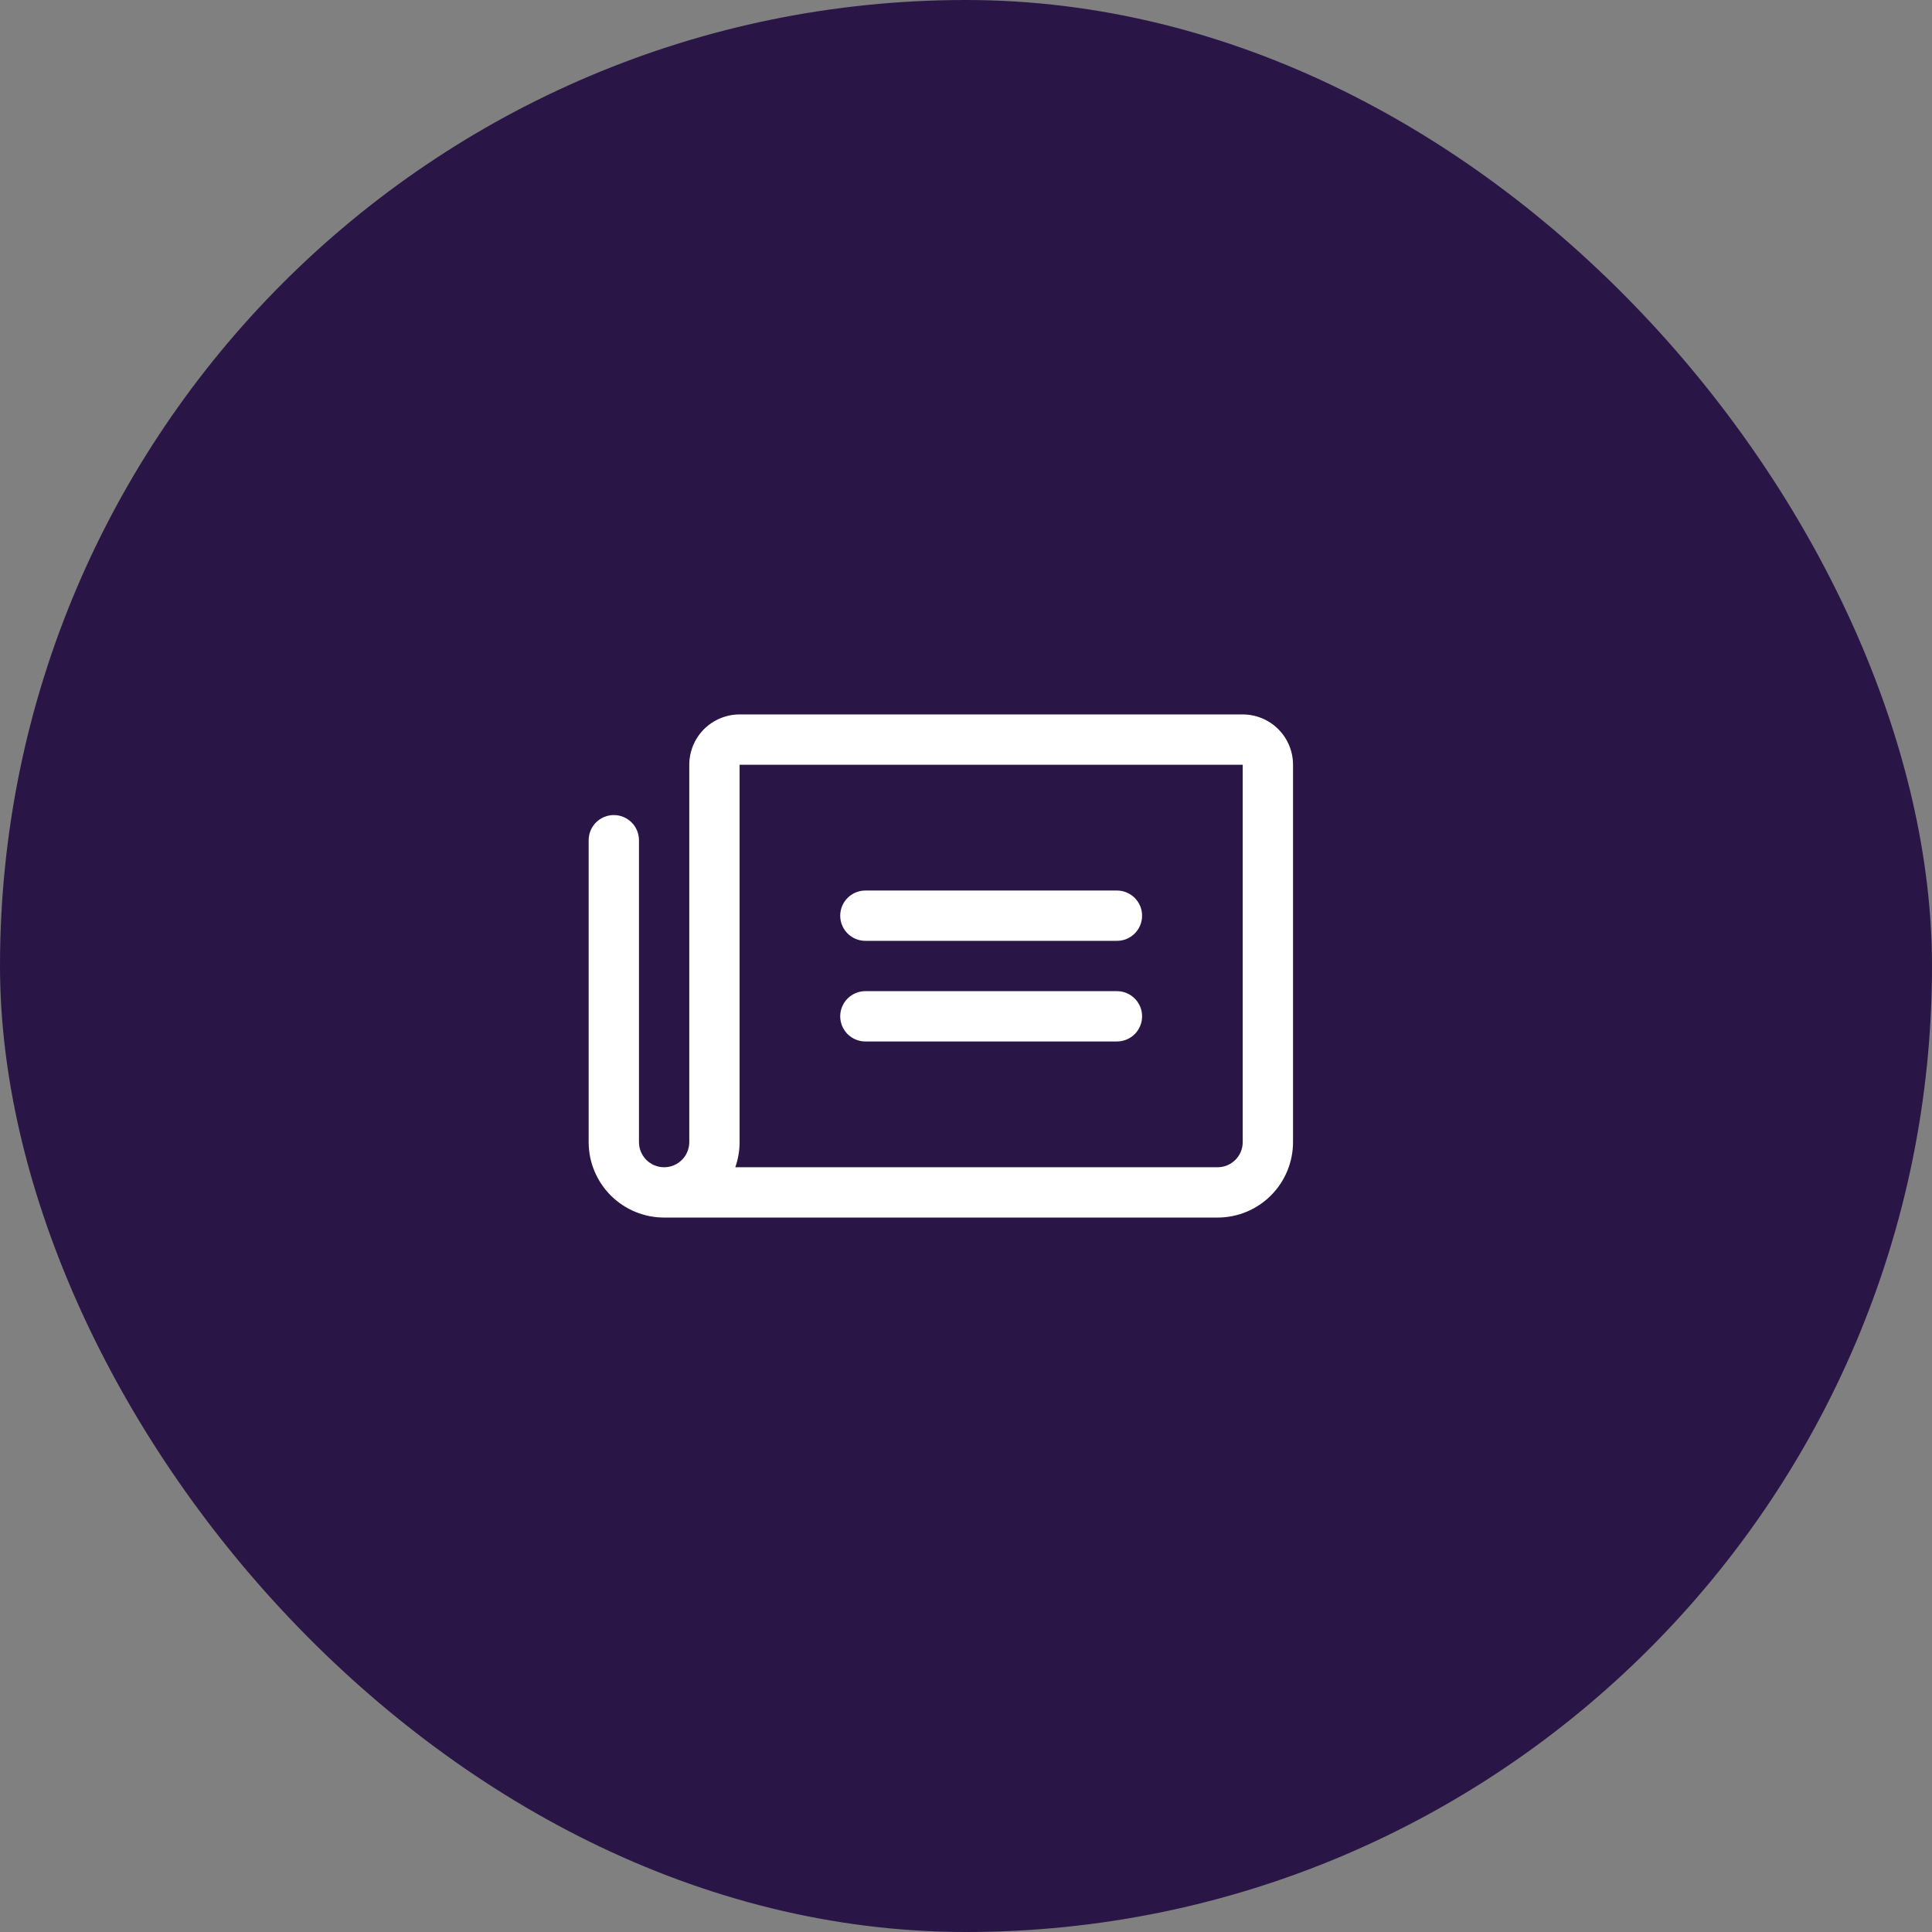
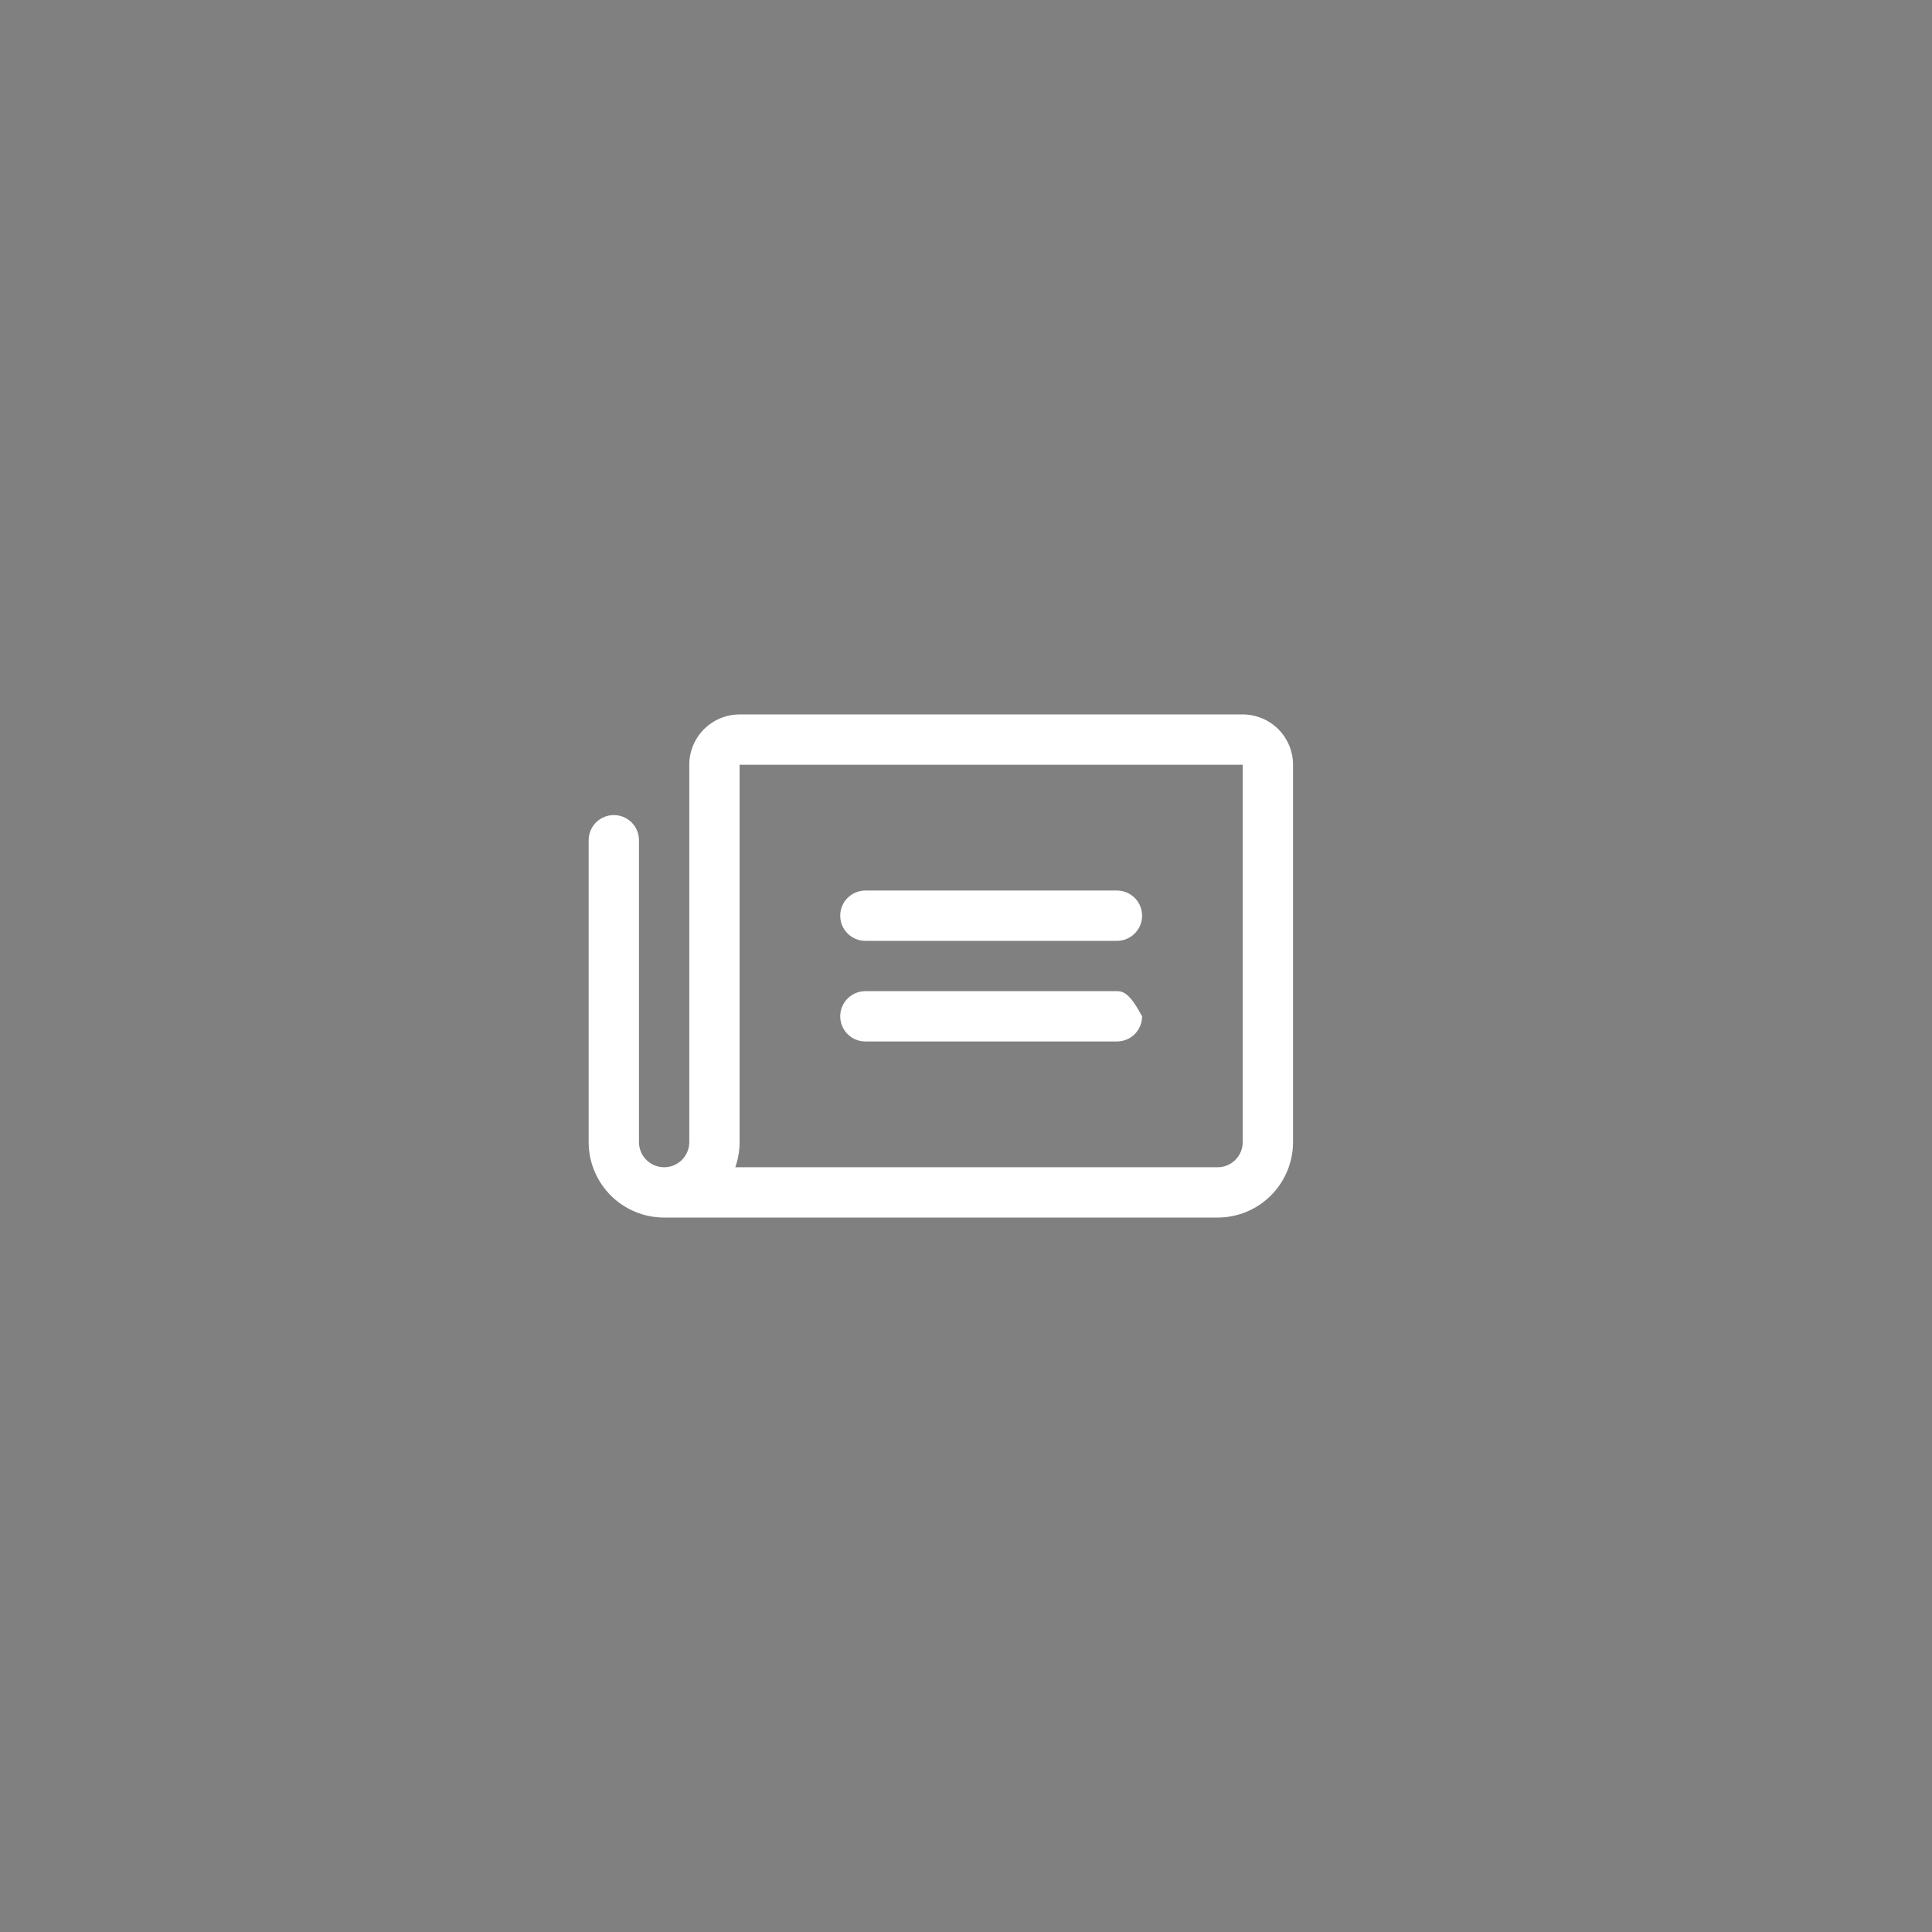
<svg xmlns="http://www.w3.org/2000/svg" width="48" height="48" viewBox="0 0 48 48" fill="none">
  <rect x="0" y="0" width="48" height="48" fill="#808080" stroke="none" />
-   <rect width="48" height="48" rx="24" fill="#291647" />
-   <path d="M20.875 22.75C20.875 22.584 20.941 22.425 21.058 22.308C21.175 22.191 21.334 22.125 21.5 22.125H27.75C27.916 22.125 28.075 22.191 28.192 22.308C28.309 22.425 28.375 22.584 28.375 22.75C28.375 22.916 28.309 23.075 28.192 23.192C28.075 23.309 27.916 23.375 27.75 23.375H21.5C21.334 23.375 21.175 23.309 21.058 23.192C20.941 23.075 20.875 22.916 20.875 22.75ZM21.5 25.875H27.75C27.916 25.875 28.075 25.809 28.192 25.692C28.309 25.575 28.375 25.416 28.375 25.25C28.375 25.084 28.309 24.925 28.192 24.808C28.075 24.691 27.916 24.625 27.75 24.625H21.5C21.334 24.625 21.175 24.691 21.058 24.808C20.941 24.925 20.875 25.084 20.875 25.25C20.875 25.416 20.941 25.575 21.058 25.692C21.175 25.809 21.334 25.875 21.5 25.875ZM32.125 19V28.375C32.125 28.872 31.927 29.349 31.576 29.701C31.224 30.053 30.747 30.25 30.25 30.25H16.5C16.004 30.25 15.529 30.054 15.177 29.704C14.826 29.354 14.627 28.88 14.625 28.384V20.875C14.625 20.709 14.691 20.55 14.808 20.433C14.925 20.316 15.084 20.25 15.25 20.25C15.416 20.25 15.575 20.316 15.692 20.433C15.809 20.55 15.875 20.709 15.875 20.875V28.375C15.875 28.541 15.941 28.7 16.058 28.817C16.175 28.934 16.334 29 16.5 29C16.666 29 16.825 28.934 16.942 28.817C17.059 28.7 17.125 28.541 17.125 28.375V19C17.125 18.669 17.257 18.351 17.491 18.116C17.726 17.882 18.044 17.75 18.375 17.75H30.875C31.206 17.75 31.524 17.882 31.759 18.116C31.993 18.351 32.125 18.669 32.125 19ZM30.875 19H18.375V28.375C18.375 28.588 18.339 28.8 18.268 29H30.25C30.416 29 30.575 28.934 30.692 28.817C30.809 28.7 30.875 28.541 30.875 28.375V19Z" fill="white" />
+   <path d="M20.875 22.75C20.875 22.584 20.941 22.425 21.058 22.308C21.175 22.191 21.334 22.125 21.5 22.125H27.75C27.916 22.125 28.075 22.191 28.192 22.308C28.309 22.425 28.375 22.584 28.375 22.75C28.375 22.916 28.309 23.075 28.192 23.192C28.075 23.309 27.916 23.375 27.75 23.375H21.5C21.334 23.375 21.175 23.309 21.058 23.192C20.941 23.075 20.875 22.916 20.875 22.75ZM21.5 25.875H27.75C27.916 25.875 28.075 25.809 28.192 25.692C28.309 25.575 28.375 25.416 28.375 25.25C28.075 24.691 27.916 24.625 27.75 24.625H21.5C21.334 24.625 21.175 24.691 21.058 24.808C20.941 24.925 20.875 25.084 20.875 25.25C20.875 25.416 20.941 25.575 21.058 25.692C21.175 25.809 21.334 25.875 21.5 25.875ZM32.125 19V28.375C32.125 28.872 31.927 29.349 31.576 29.701C31.224 30.053 30.747 30.25 30.25 30.25H16.5C16.004 30.25 15.529 30.054 15.177 29.704C14.826 29.354 14.627 28.88 14.625 28.384V20.875C14.625 20.709 14.691 20.55 14.808 20.433C14.925 20.316 15.084 20.25 15.25 20.25C15.416 20.25 15.575 20.316 15.692 20.433C15.809 20.55 15.875 20.709 15.875 20.875V28.375C15.875 28.541 15.941 28.7 16.058 28.817C16.175 28.934 16.334 29 16.5 29C16.666 29 16.825 28.934 16.942 28.817C17.059 28.7 17.125 28.541 17.125 28.375V19C17.125 18.669 17.257 18.351 17.491 18.116C17.726 17.882 18.044 17.75 18.375 17.75H30.875C31.206 17.75 31.524 17.882 31.759 18.116C31.993 18.351 32.125 18.669 32.125 19ZM30.875 19H18.375V28.375C18.375 28.588 18.339 28.8 18.268 29H30.25C30.416 29 30.575 28.934 30.692 28.817C30.809 28.7 30.875 28.541 30.875 28.375V19Z" fill="white" />
</svg>